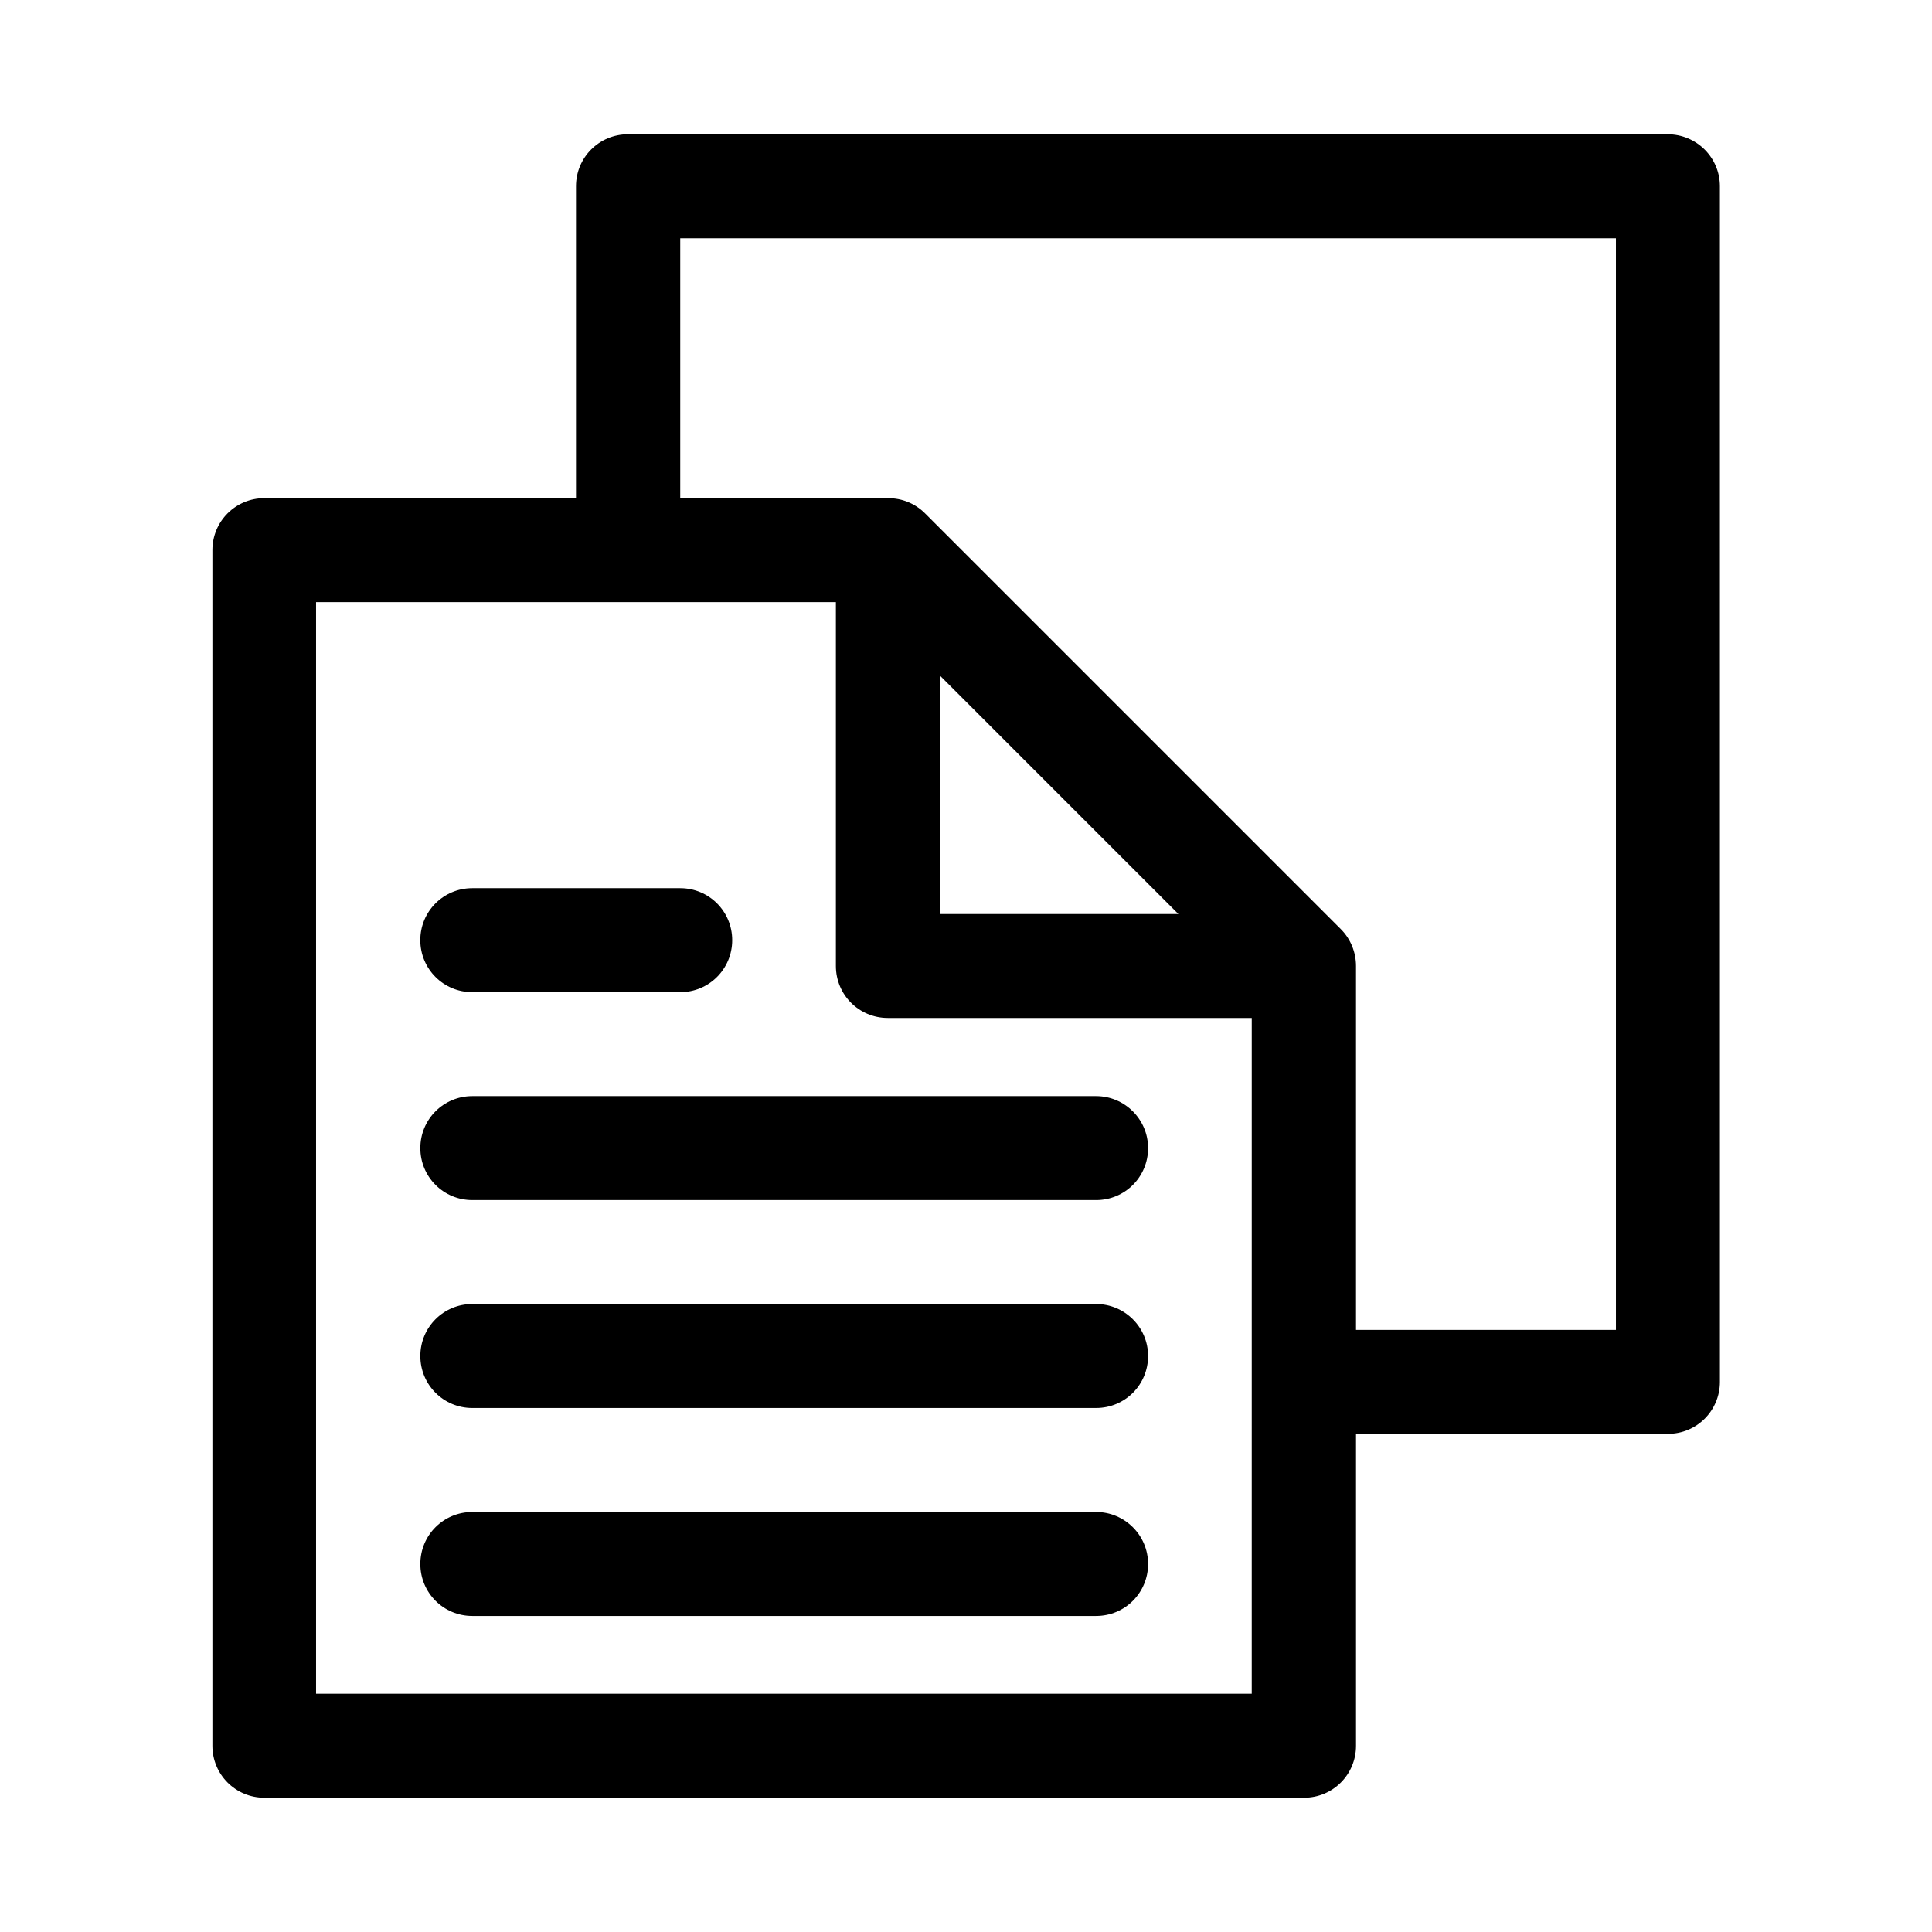
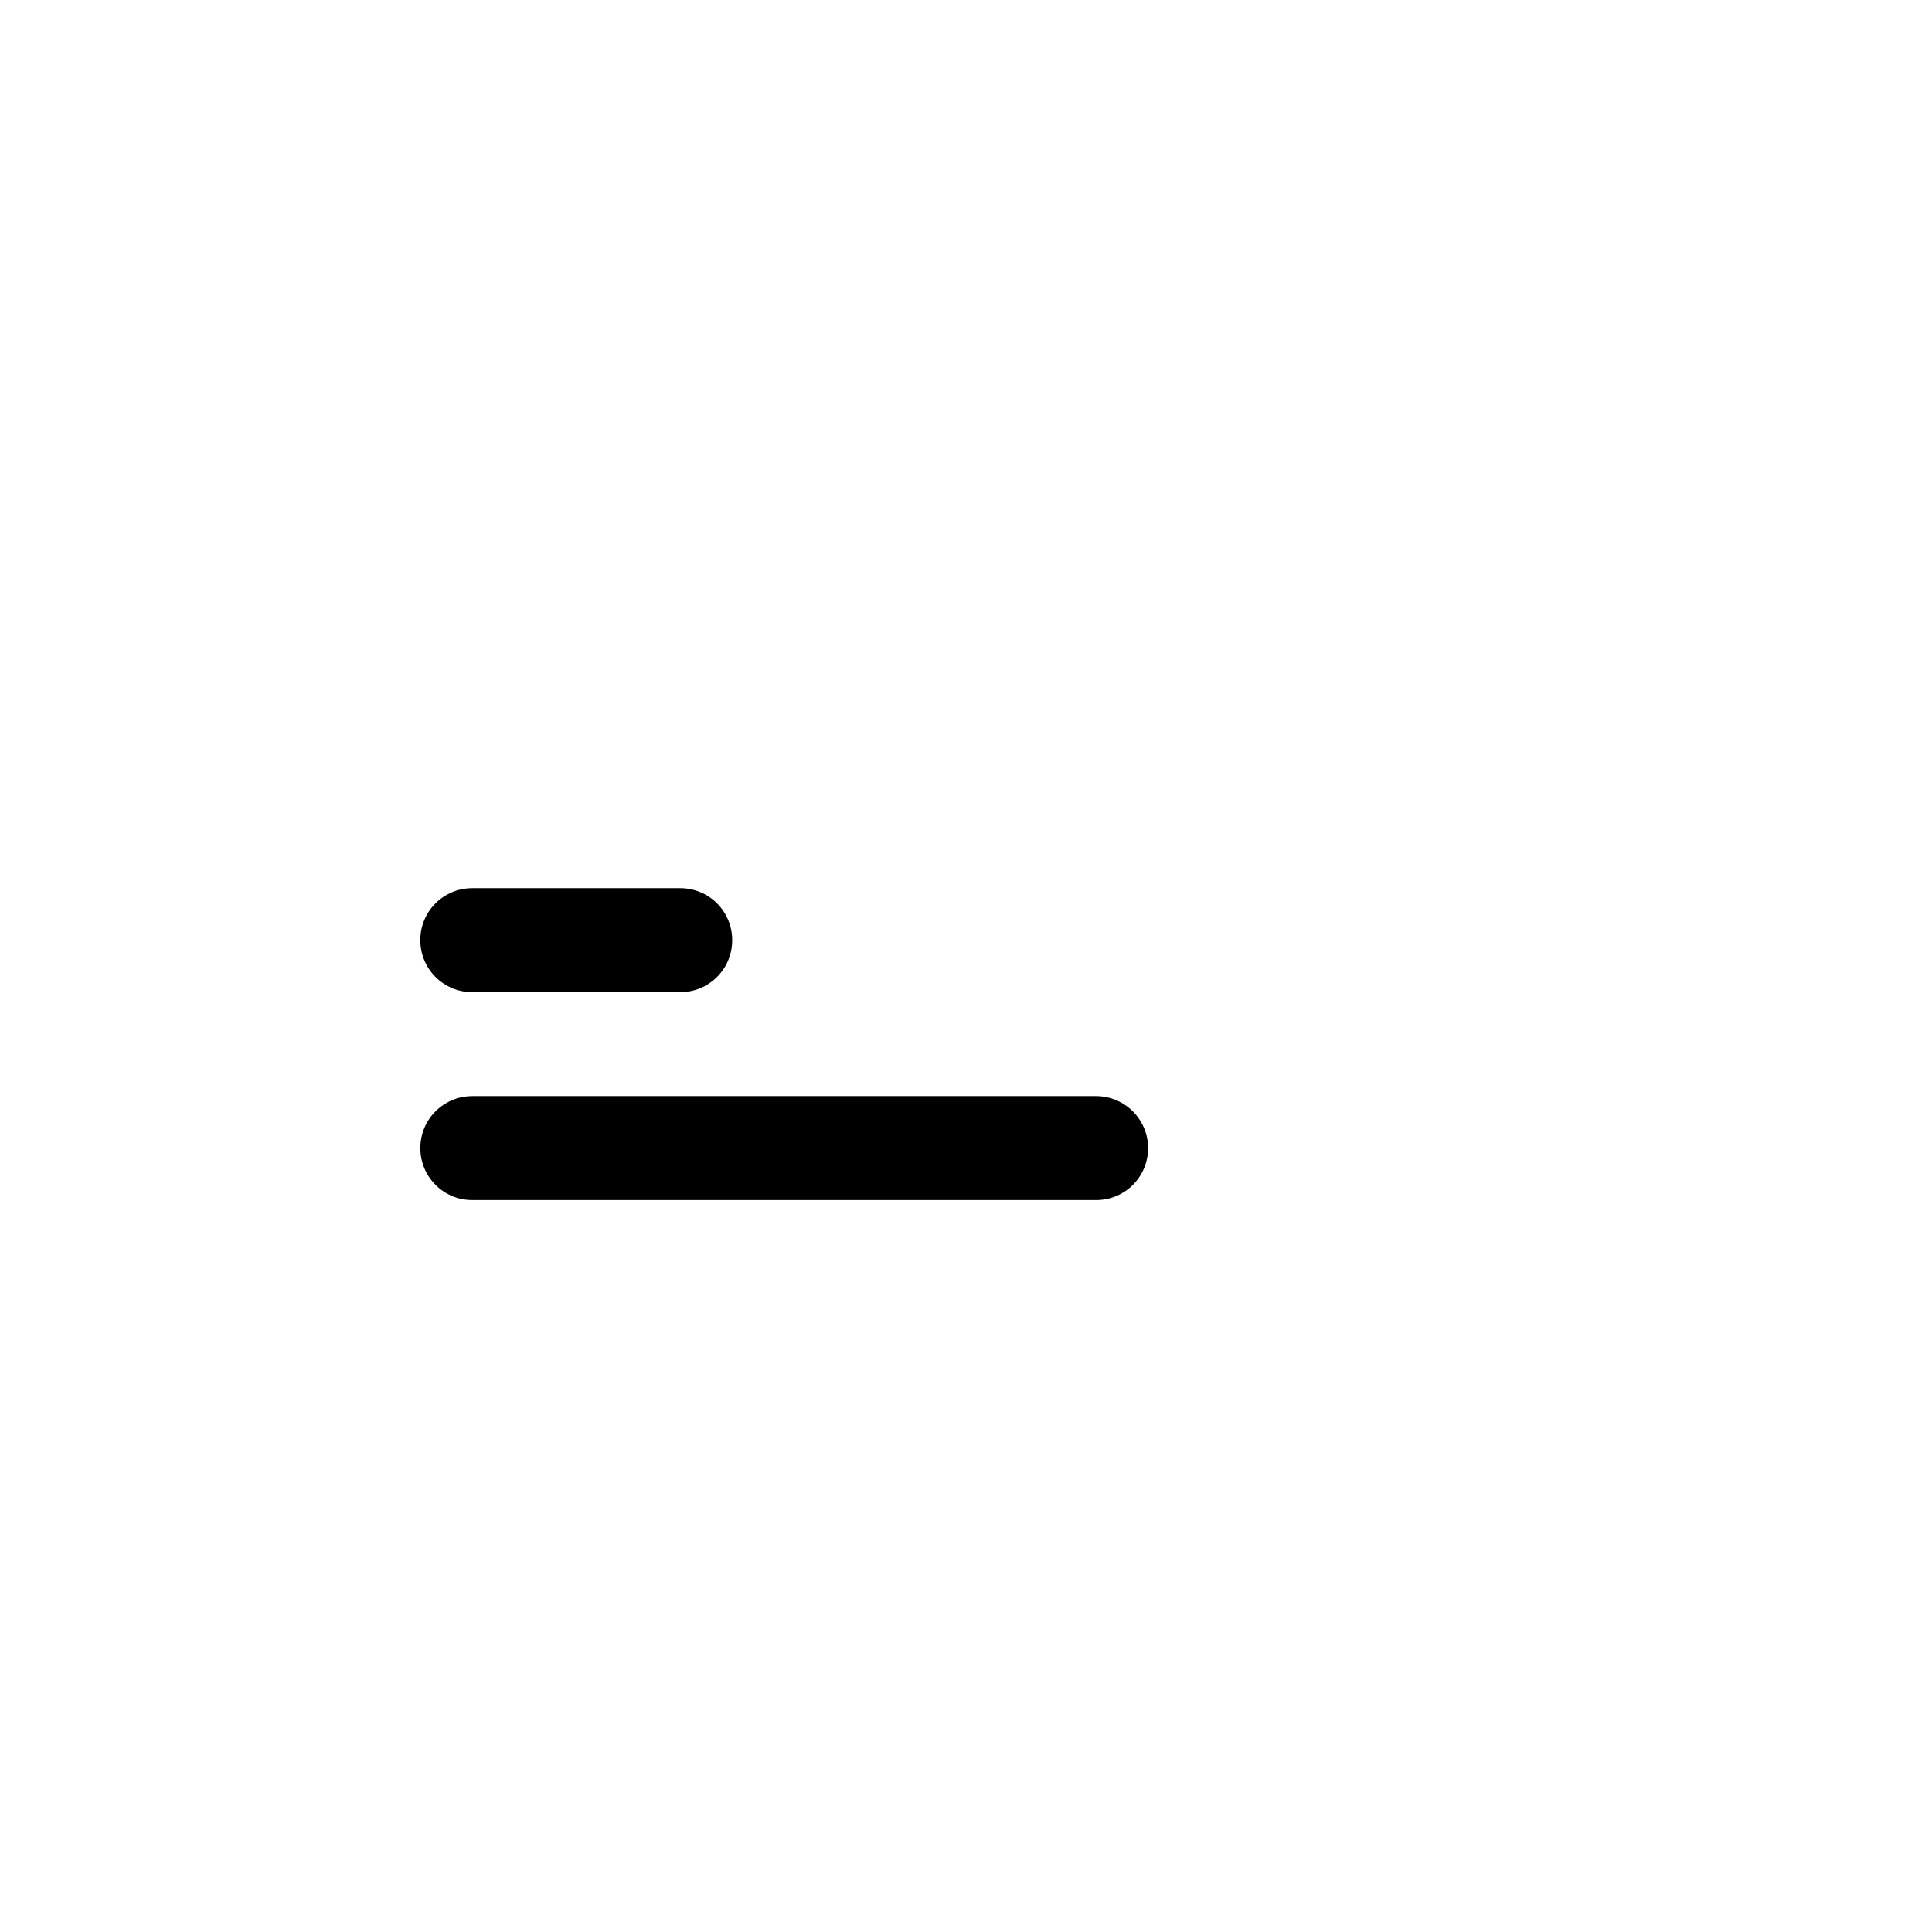
<svg xmlns="http://www.w3.org/2000/svg" fill="#000000" width="800px" height="800px" version="1.1" viewBox="144 144 512 512">
  <g>
-     <path d="m585.94 179.58h-275.52c-7.637 0-13.777 6.141-13.777 13.777v82.656h-82.578c-7.637 0-13.777 6.141-13.777 13.777v316.85c0 7.637 6.141 13.777 13.777 13.777h275.52c7.637 0 13.777-6.141 13.777-13.777v-82.656h82.656c7.637 0 13.777-6.141 13.777-13.777l-0.004-316.85c0-7.637-6.219-13.777-13.852-13.777zm-358.18 413.28v-289.3h137.76v96.434c0 7.637 6.141 13.777 13.777 13.777h96.434l-0.004 179.09zm165.31-269.85 63.211 63.211h-63.211zm179.17 173.42h-68.879v-96.43c0-3.621-1.418-7.164-4.016-9.762l-110.21-110.21c-2.598-2.598-6.062-4.016-9.762-4.016h-55.105v-68.883h247.97z" />
    <path d="m269.16 406.93h55.105c7.637 0 13.777-6.141 13.777-13.777 0-7.637-6.141-13.777-13.777-13.777h-55.105c-7.637 0-13.777 6.141-13.777 13.777 0.004 7.637 6.144 13.777 13.777 13.777z" />
    <path d="m434.48 434.48h-165.31c-7.637 0-13.777 6.141-13.777 13.777 0 7.637 6.141 13.777 13.777 13.777h165.31c7.637 0 13.777-6.141 13.777-13.777 0-7.637-6.219-13.777-13.777-13.777z" />
-     <path d="m434.48 489.58h-165.31c-7.637 0-13.777 6.141-13.777 13.777s6.141 13.777 13.777 13.777h165.31c7.637 0 13.777-6.141 13.777-13.777s-6.219-13.777-13.777-13.777z" />
-     <path d="m434.48 544.69h-165.31c-7.637 0-13.777 6.141-13.777 13.777 0 7.637 6.141 13.777 13.777 13.777h165.31c7.637 0 13.777-6.141 13.777-13.777 0-7.637-6.219-13.777-13.777-13.777z" />
  </g>
</svg>